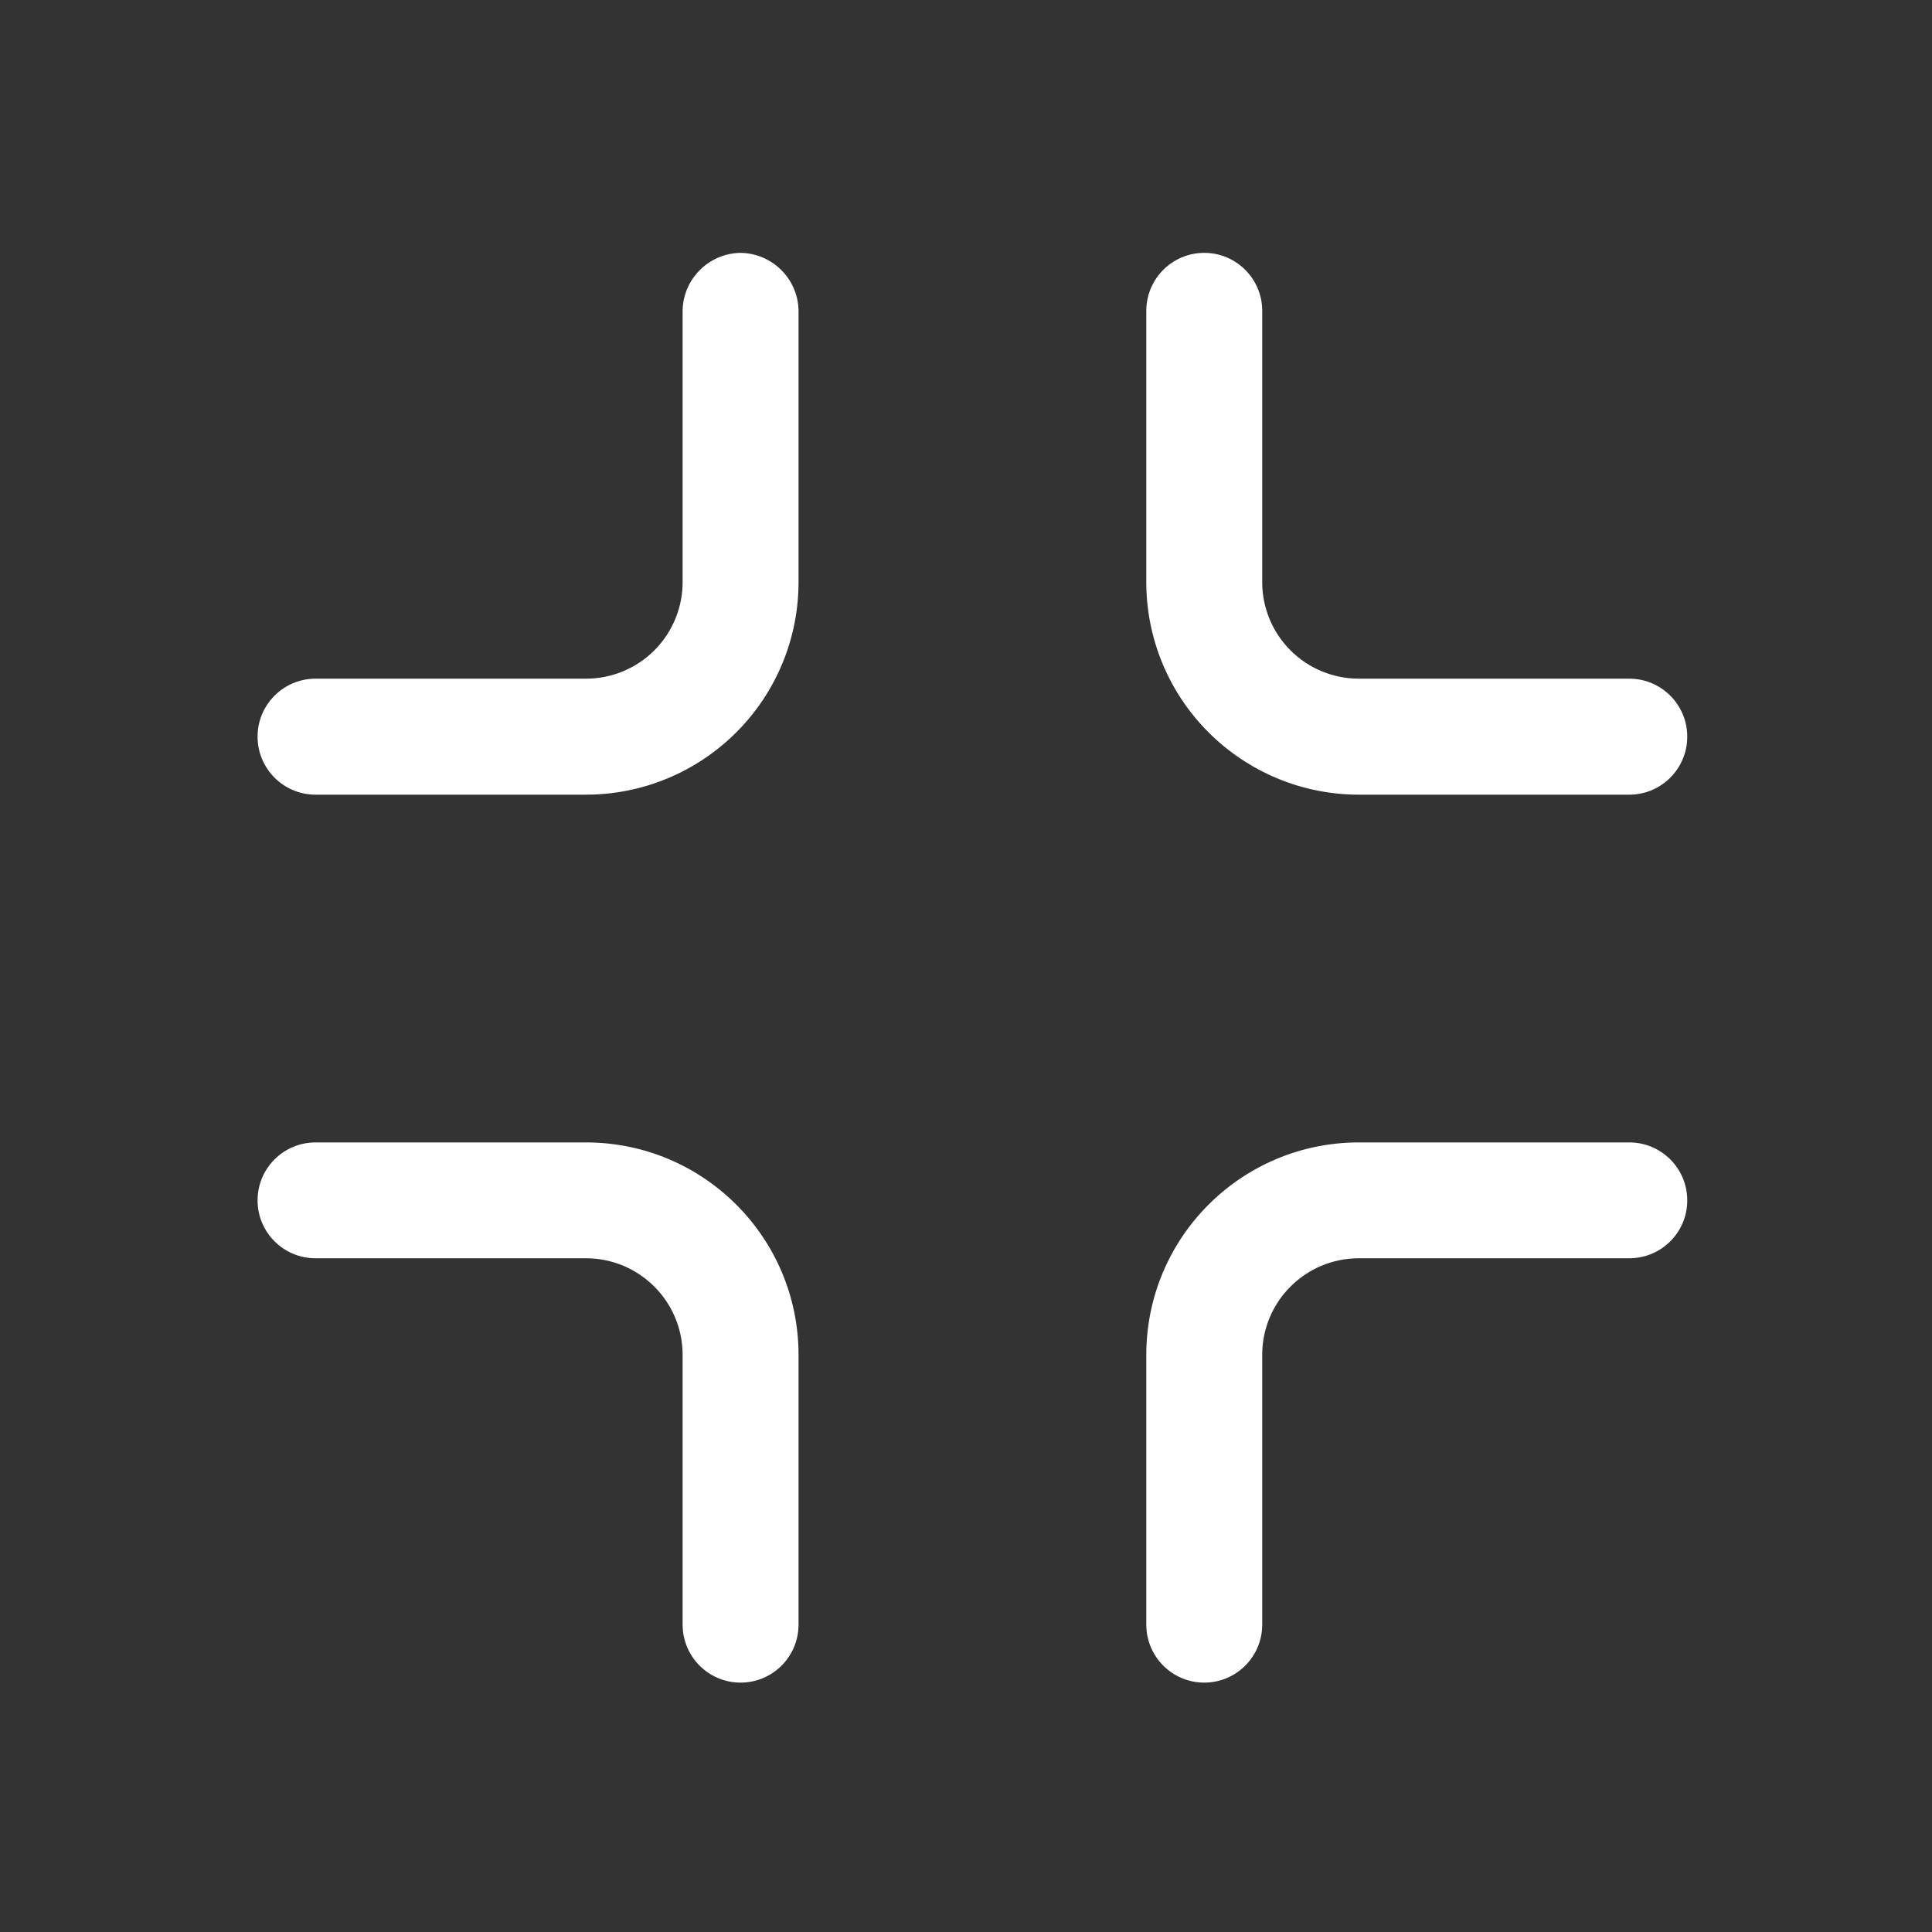
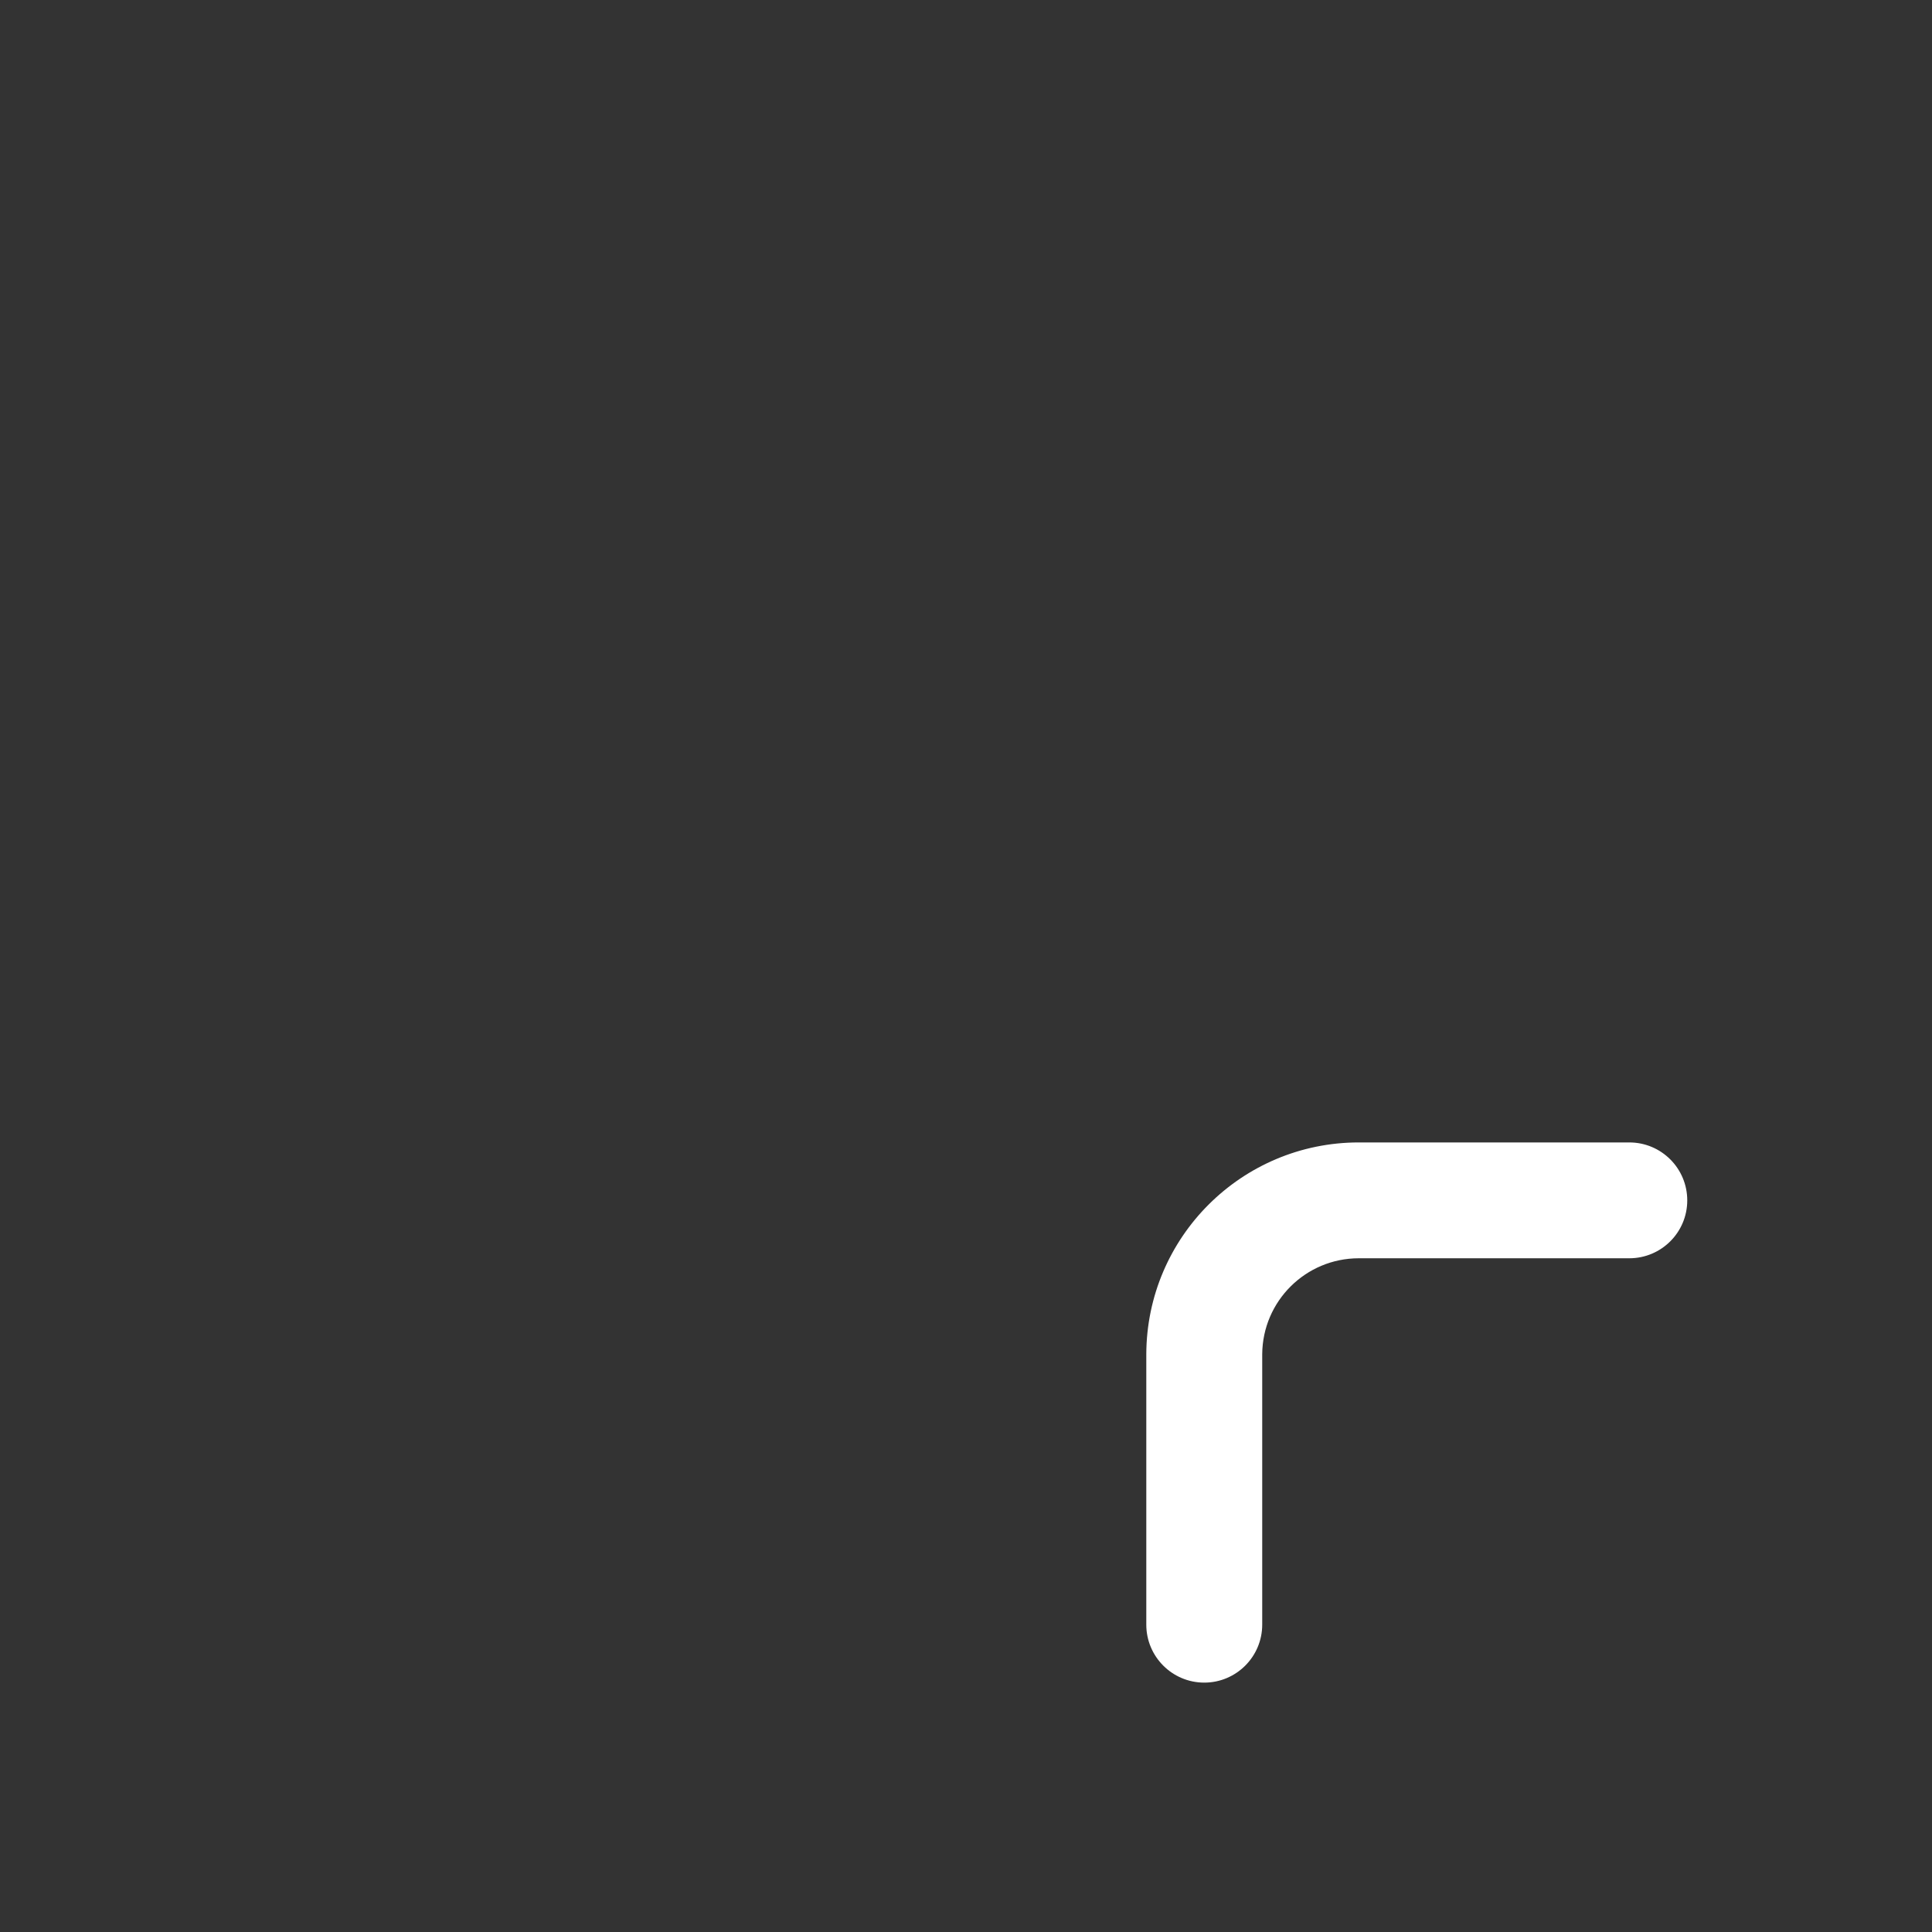
<svg xmlns="http://www.w3.org/2000/svg" width="25" height="25" viewBox="0 0 25 25" fill="none">
  <rect x="0" y="0" width="25" height="25" fill="#333333" stroke="none" />
-   <path d="M7.583 14.783H4.083C3.669 14.783 3.333 15.118 3.333 15.533C3.333 15.947 3.669 16.282 4.083 16.282H7.583C8.269 16.282 8.828 16.836 8.833 17.523V21.023C8.833 21.437 9.169 21.773 9.583 21.773C9.997 21.773 10.333 21.437 10.333 21.023V17.523C10.328 16.008 9.098 14.783 7.583 14.783Z" fill="white" />
  <path d="M21.083 14.783H17.583C16.068 14.783 14.838 16.008 14.833 17.523V21.023C14.833 21.437 15.169 21.773 15.583 21.773C15.997 21.773 16.333 21.437 16.333 21.023V17.523C16.338 16.836 16.896 16.282 17.583 16.282H21.083C21.497 16.282 21.833 15.947 21.833 15.533C21.833 15.118 21.497 14.783 21.083 14.783Z" fill="white" />
-   <path d="M17.583 10.283H21.083C21.497 10.283 21.833 9.947 21.833 9.532C21.833 9.118 21.497 8.782 21.083 8.782H17.583C17.25 8.782 16.93 8.649 16.696 8.413C16.461 8.176 16.33 7.856 16.333 7.522V4.022C16.333 3.608 15.997 3.272 15.583 3.272C15.169 3.272 14.833 3.608 14.833 4.022V7.522C14.83 8.254 15.119 8.956 15.635 9.473C16.151 9.991 16.852 10.283 17.583 10.283Z" fill="white" />
-   <path d="M9.583 3.272C9.171 3.278 8.838 3.611 8.833 4.022V7.522C8.836 7.856 8.705 8.176 8.47 8.413C8.236 8.649 7.916 8.782 7.583 8.782H4.083C3.669 8.782 3.333 9.118 3.333 9.532C3.333 9.947 3.669 10.283 4.083 10.283H7.583C8.314 10.283 9.015 9.991 9.531 9.473C10.047 8.956 10.336 8.254 10.333 7.522V4.022C10.328 3.611 9.995 3.278 9.583 3.272Z" fill="white" />
</svg>